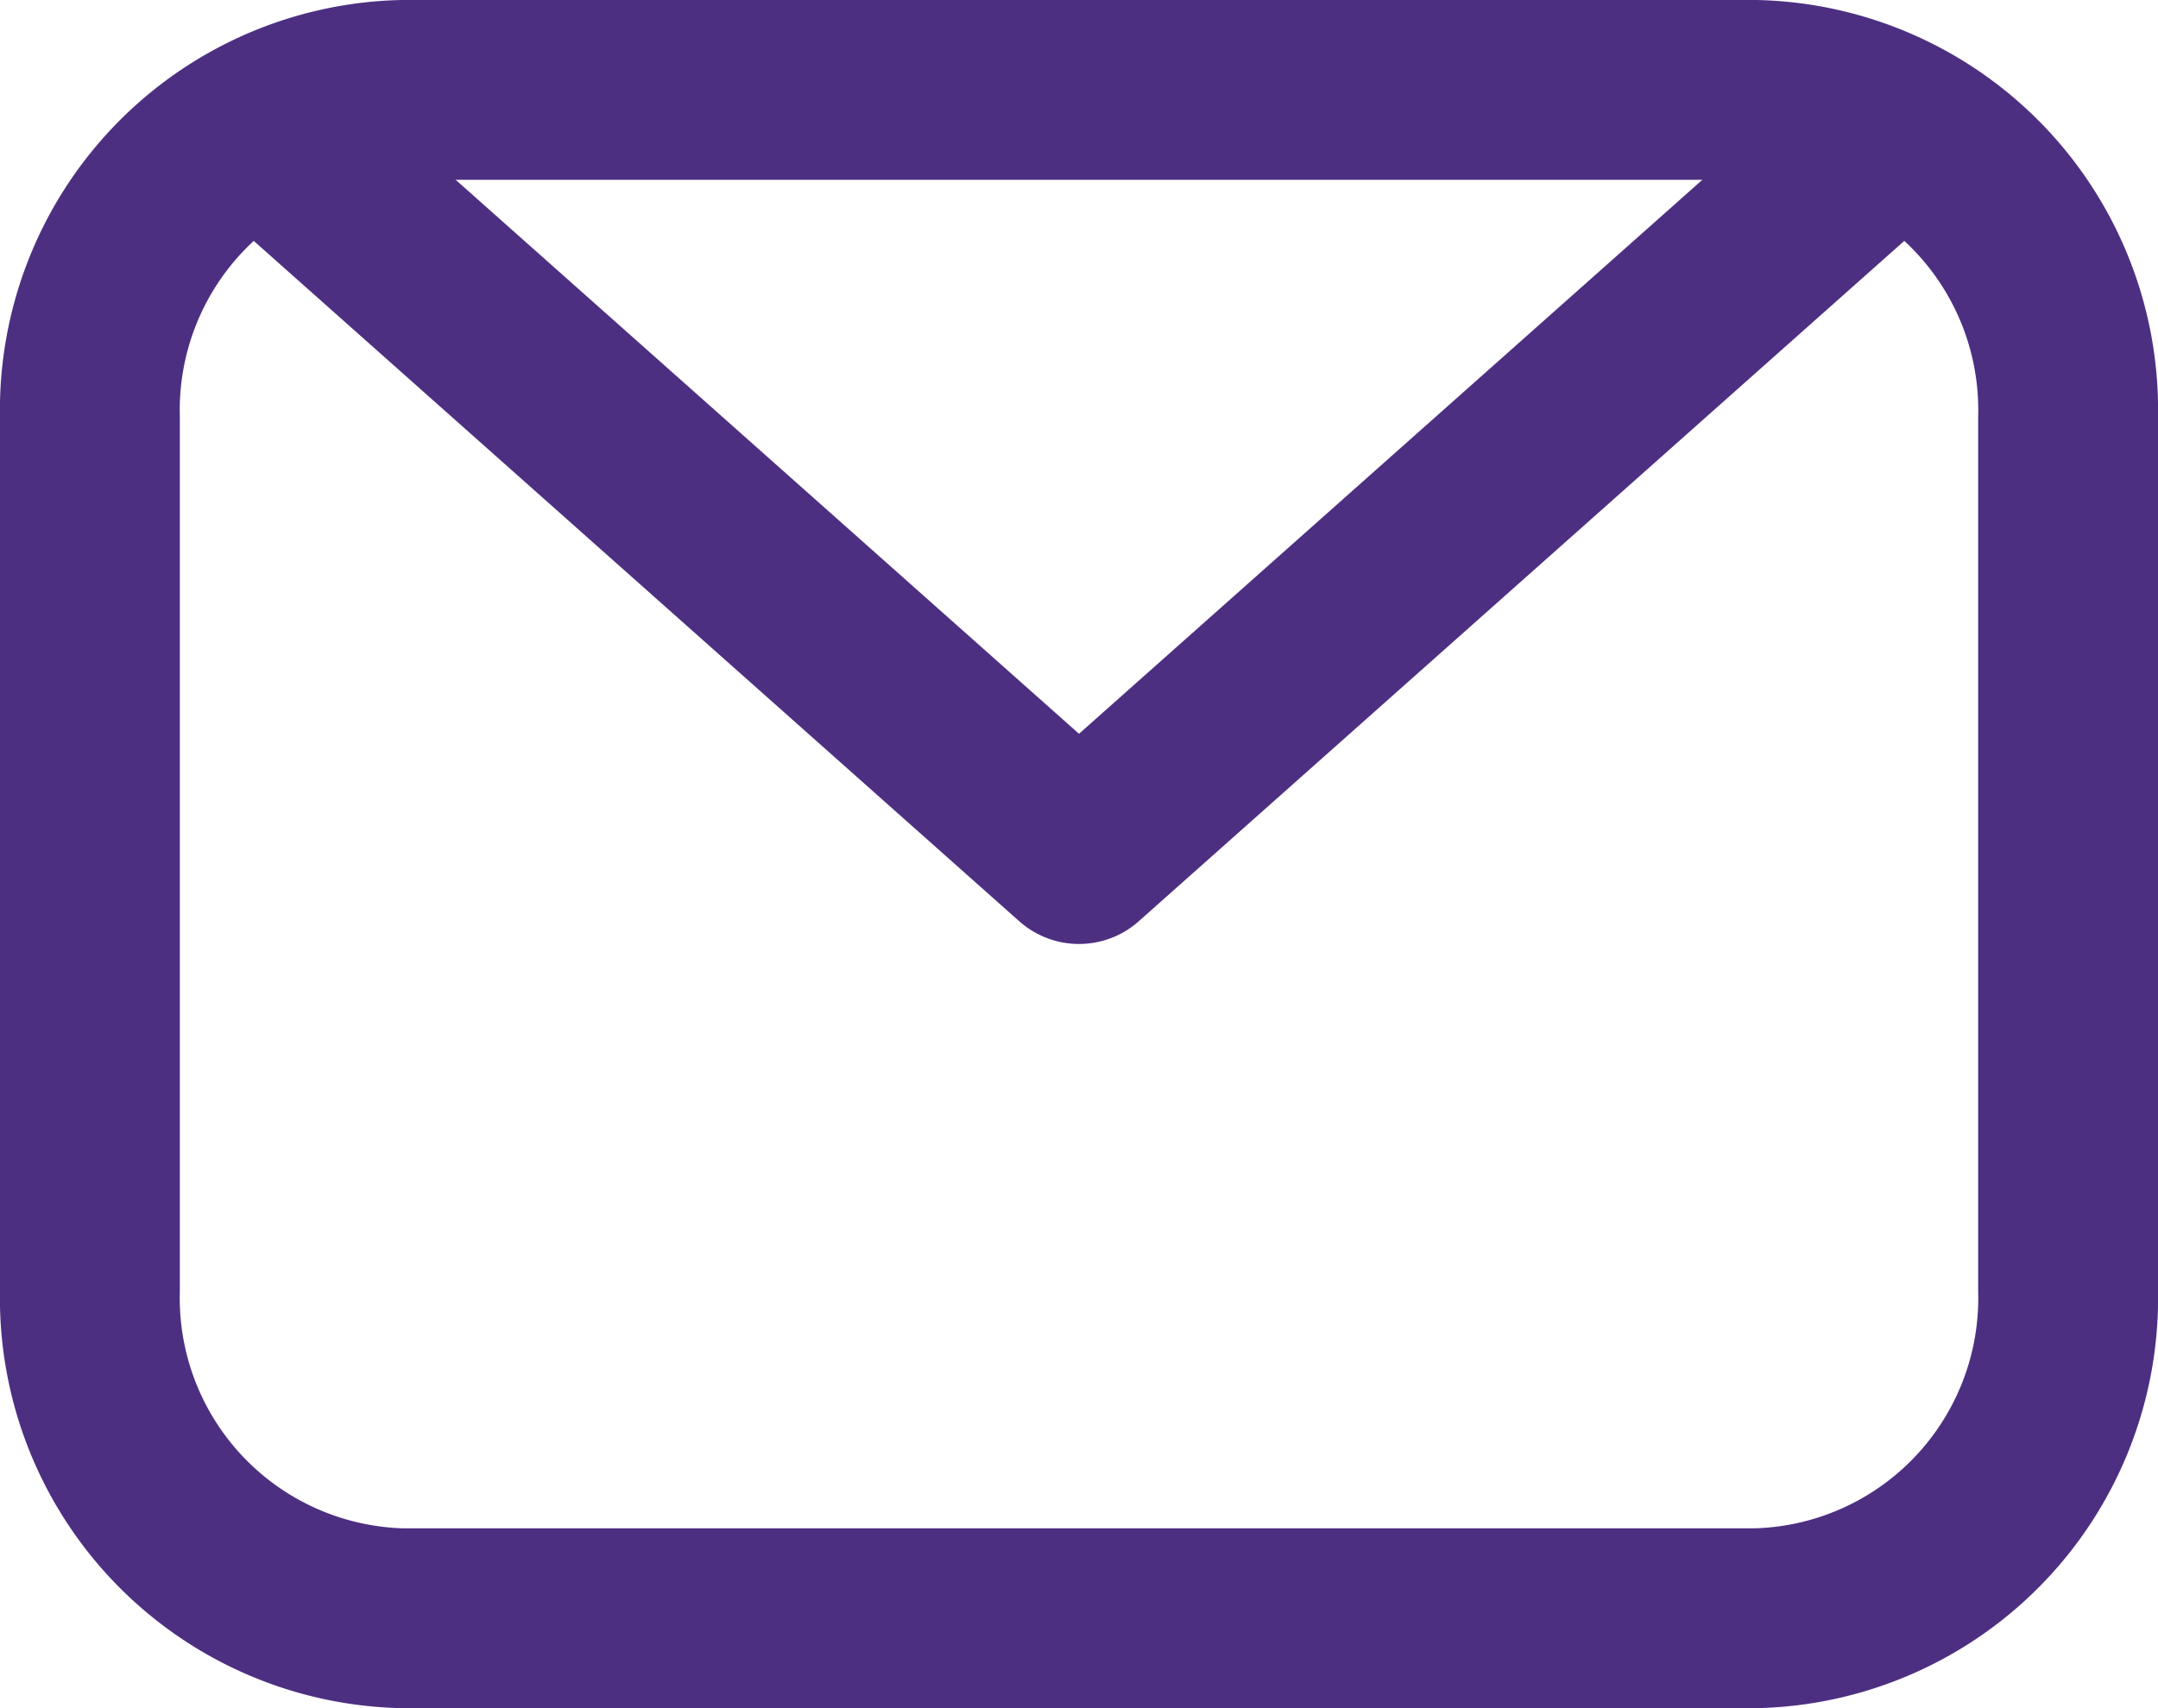
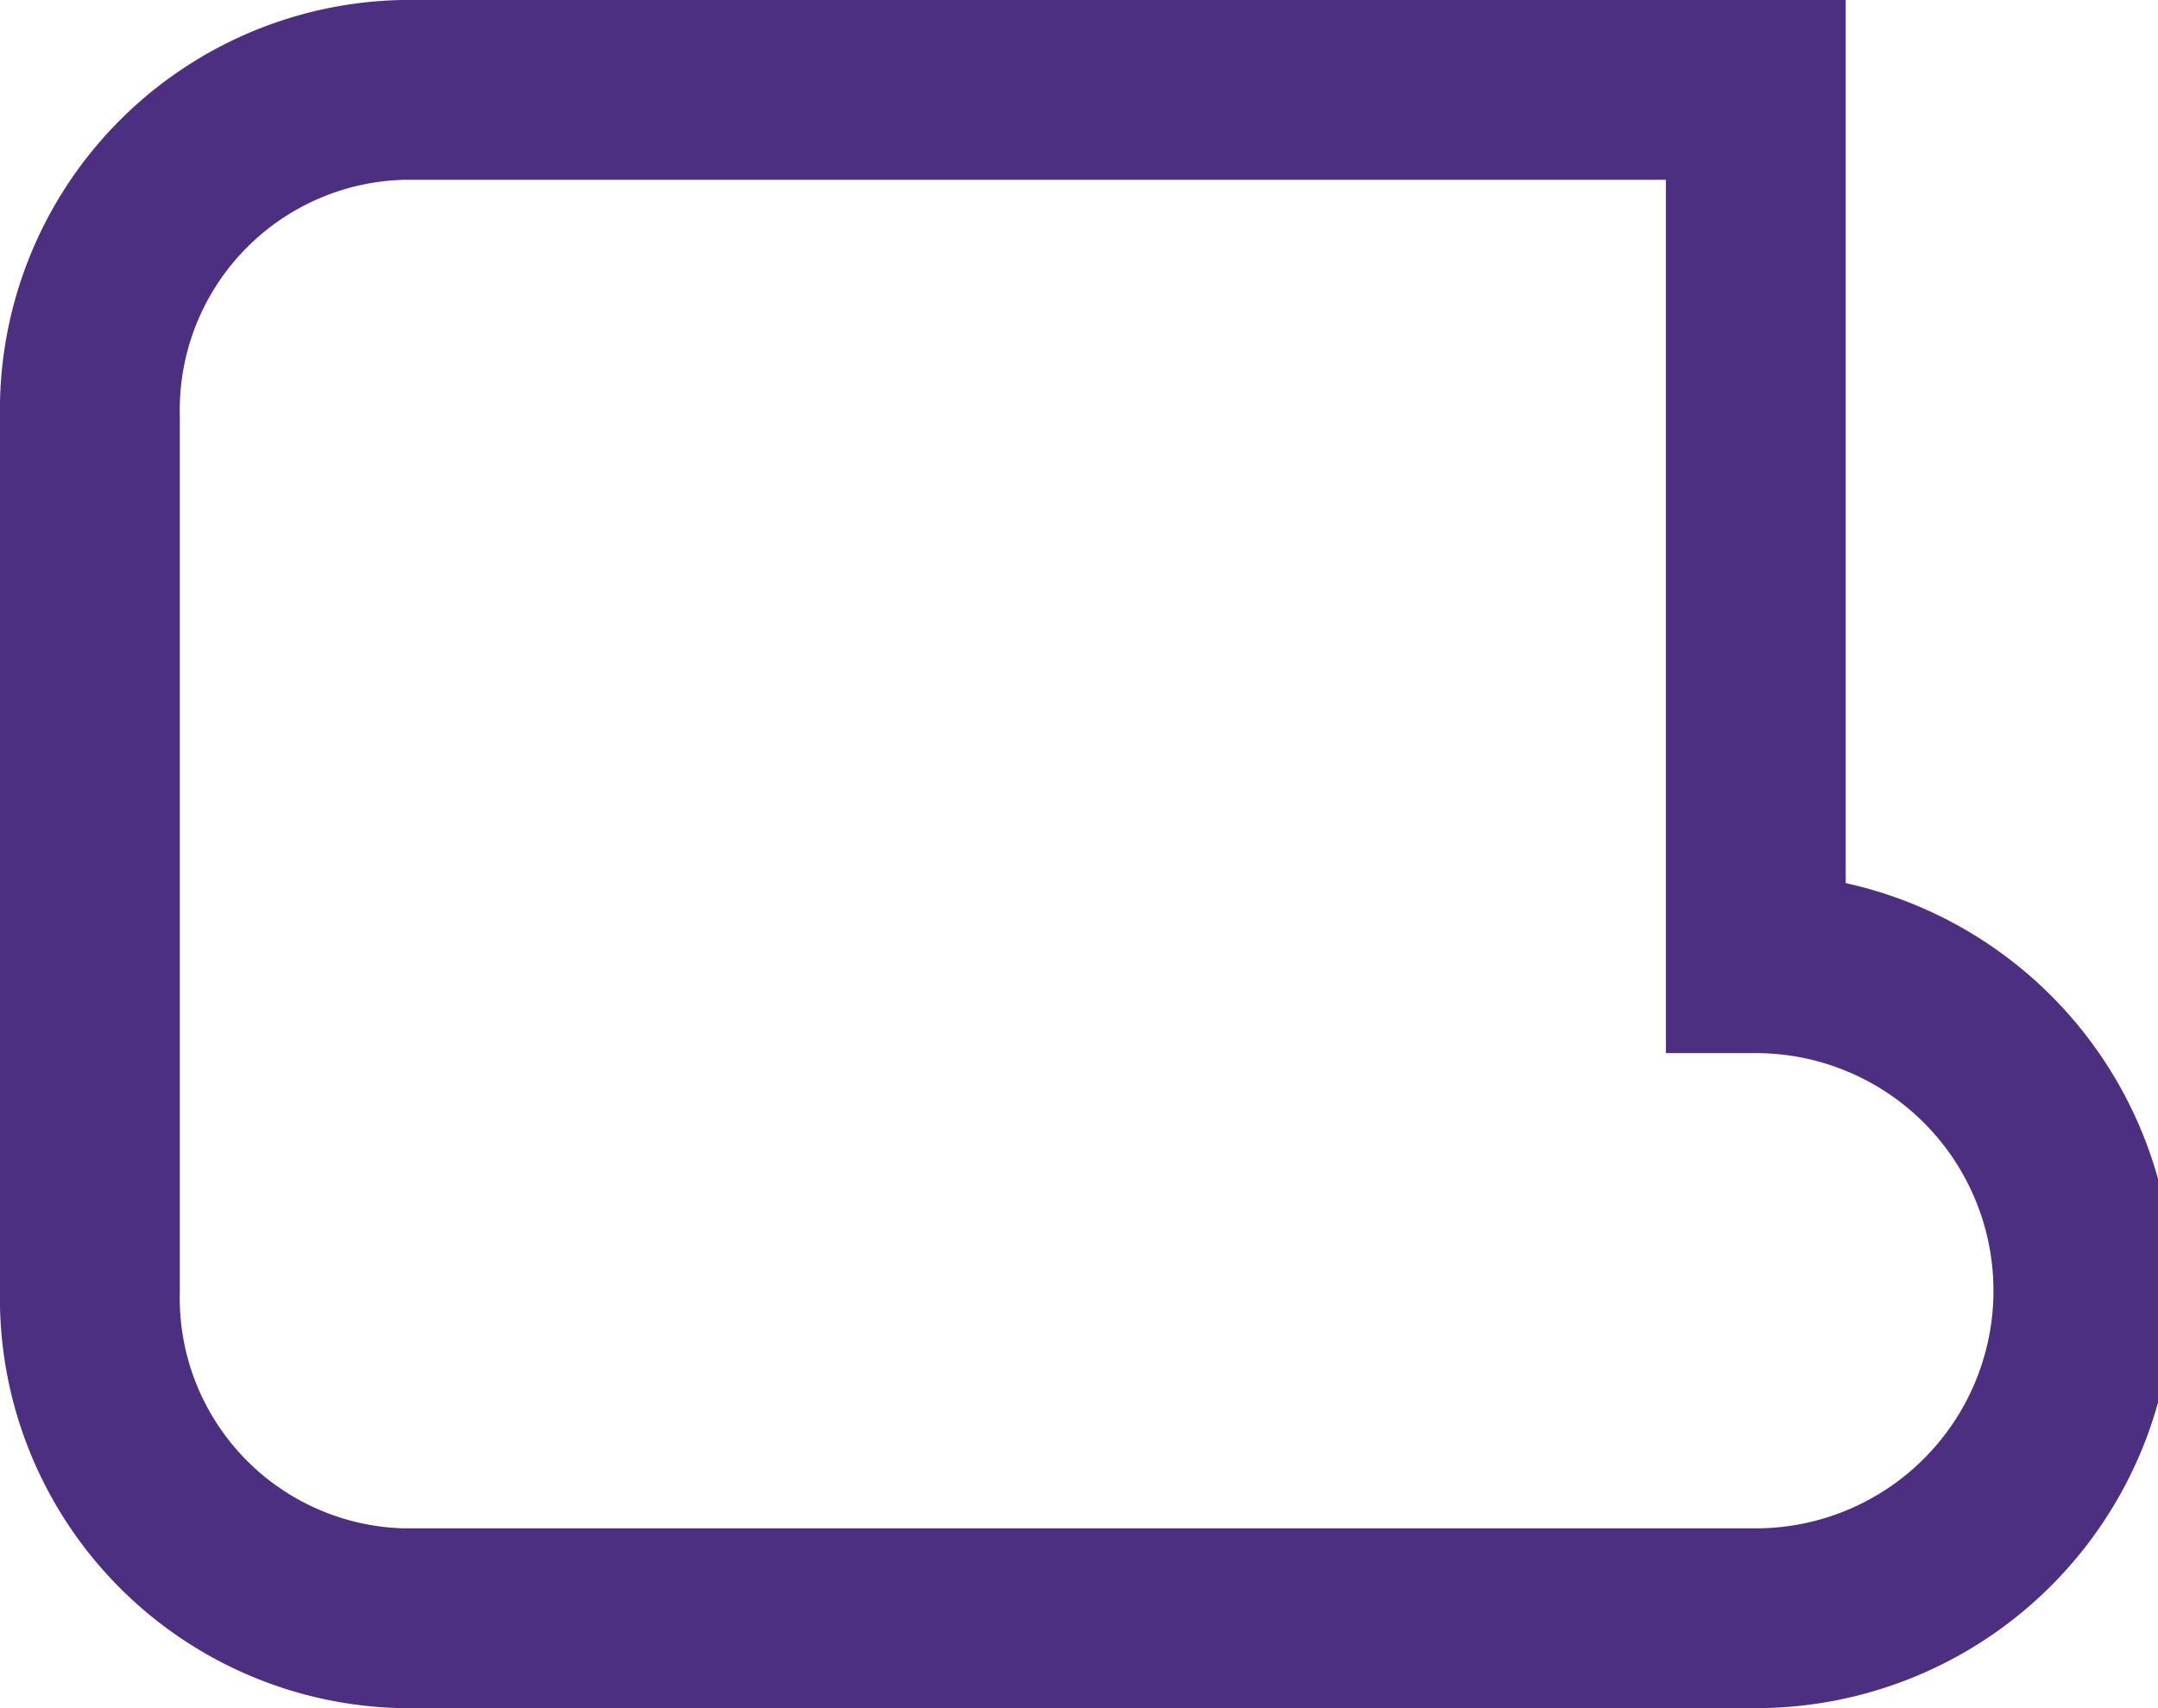
<svg xmlns="http://www.w3.org/2000/svg" id="email" width="24" height="19" viewBox="0 0 24 19">
  <defs>
    <clipPath id="clip-path">
      <rect id="Rectangle_755" data-name="Rectangle 755" width="24" height="19" fill="none" />
    </clipPath>
  </defs>
  <g id="Group_3401" data-name="Group 3401" clip-path="url(#clip-path)">
-     <path id="Path_1679" data-name="Path 1679" d="M4.474,1H19.527A3.561,3.561,0,0,1,23,4.643v9.714A3.561,3.561,0,0,1,19.527,18H4.474A3.562,3.562,0,0,1,1,14.357V4.643A3.562,3.562,0,0,1,4.474,1Z" fill="none" stroke="#4d2f82" stroke-width="2" />
-     <path id="Path_1680" data-name="Path 1680" d="M3,1.5l9,8,9-8" fill="none" stroke="#4d2f82" stroke-linecap="round" stroke-linejoin="round" stroke-width="2" />
+     <path id="Path_1679" data-name="Path 1679" d="M4.474,1H19.527v9.714A3.561,3.561,0,0,1,19.527,18H4.474A3.562,3.562,0,0,1,1,14.357V4.643A3.562,3.562,0,0,1,4.474,1Z" fill="none" stroke="#4d2f82" stroke-width="2" />
  </g>
</svg>